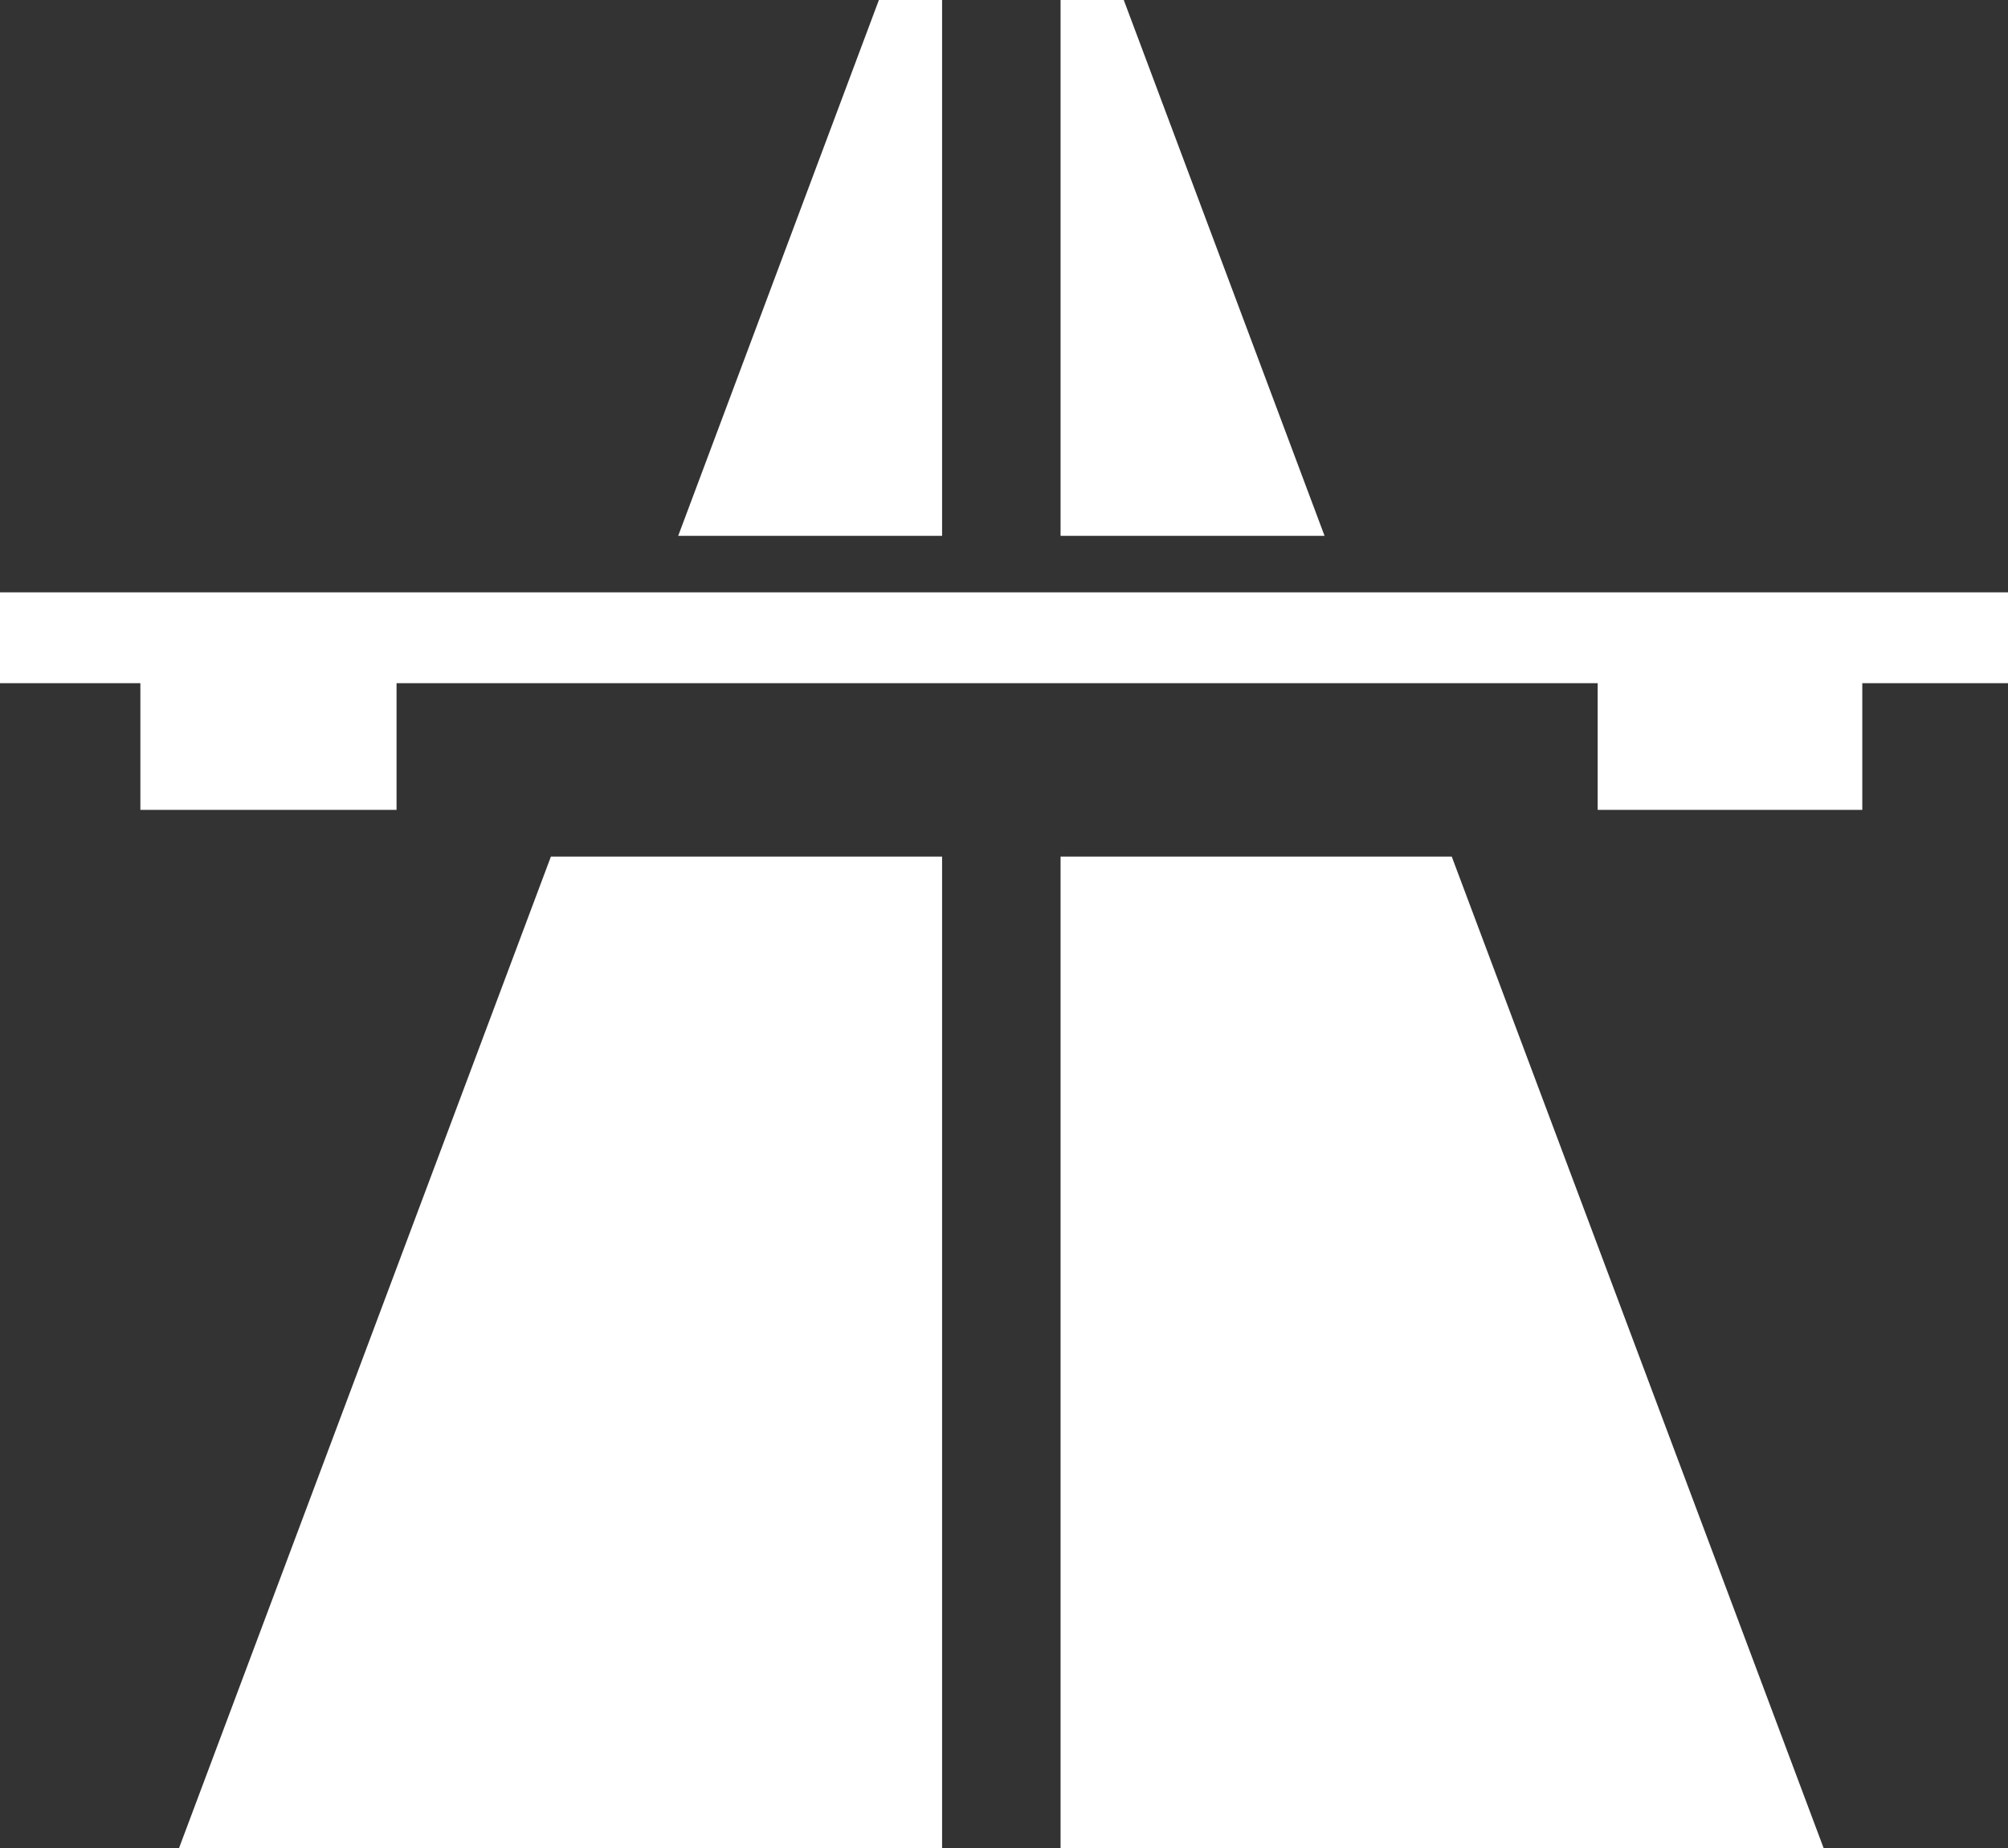
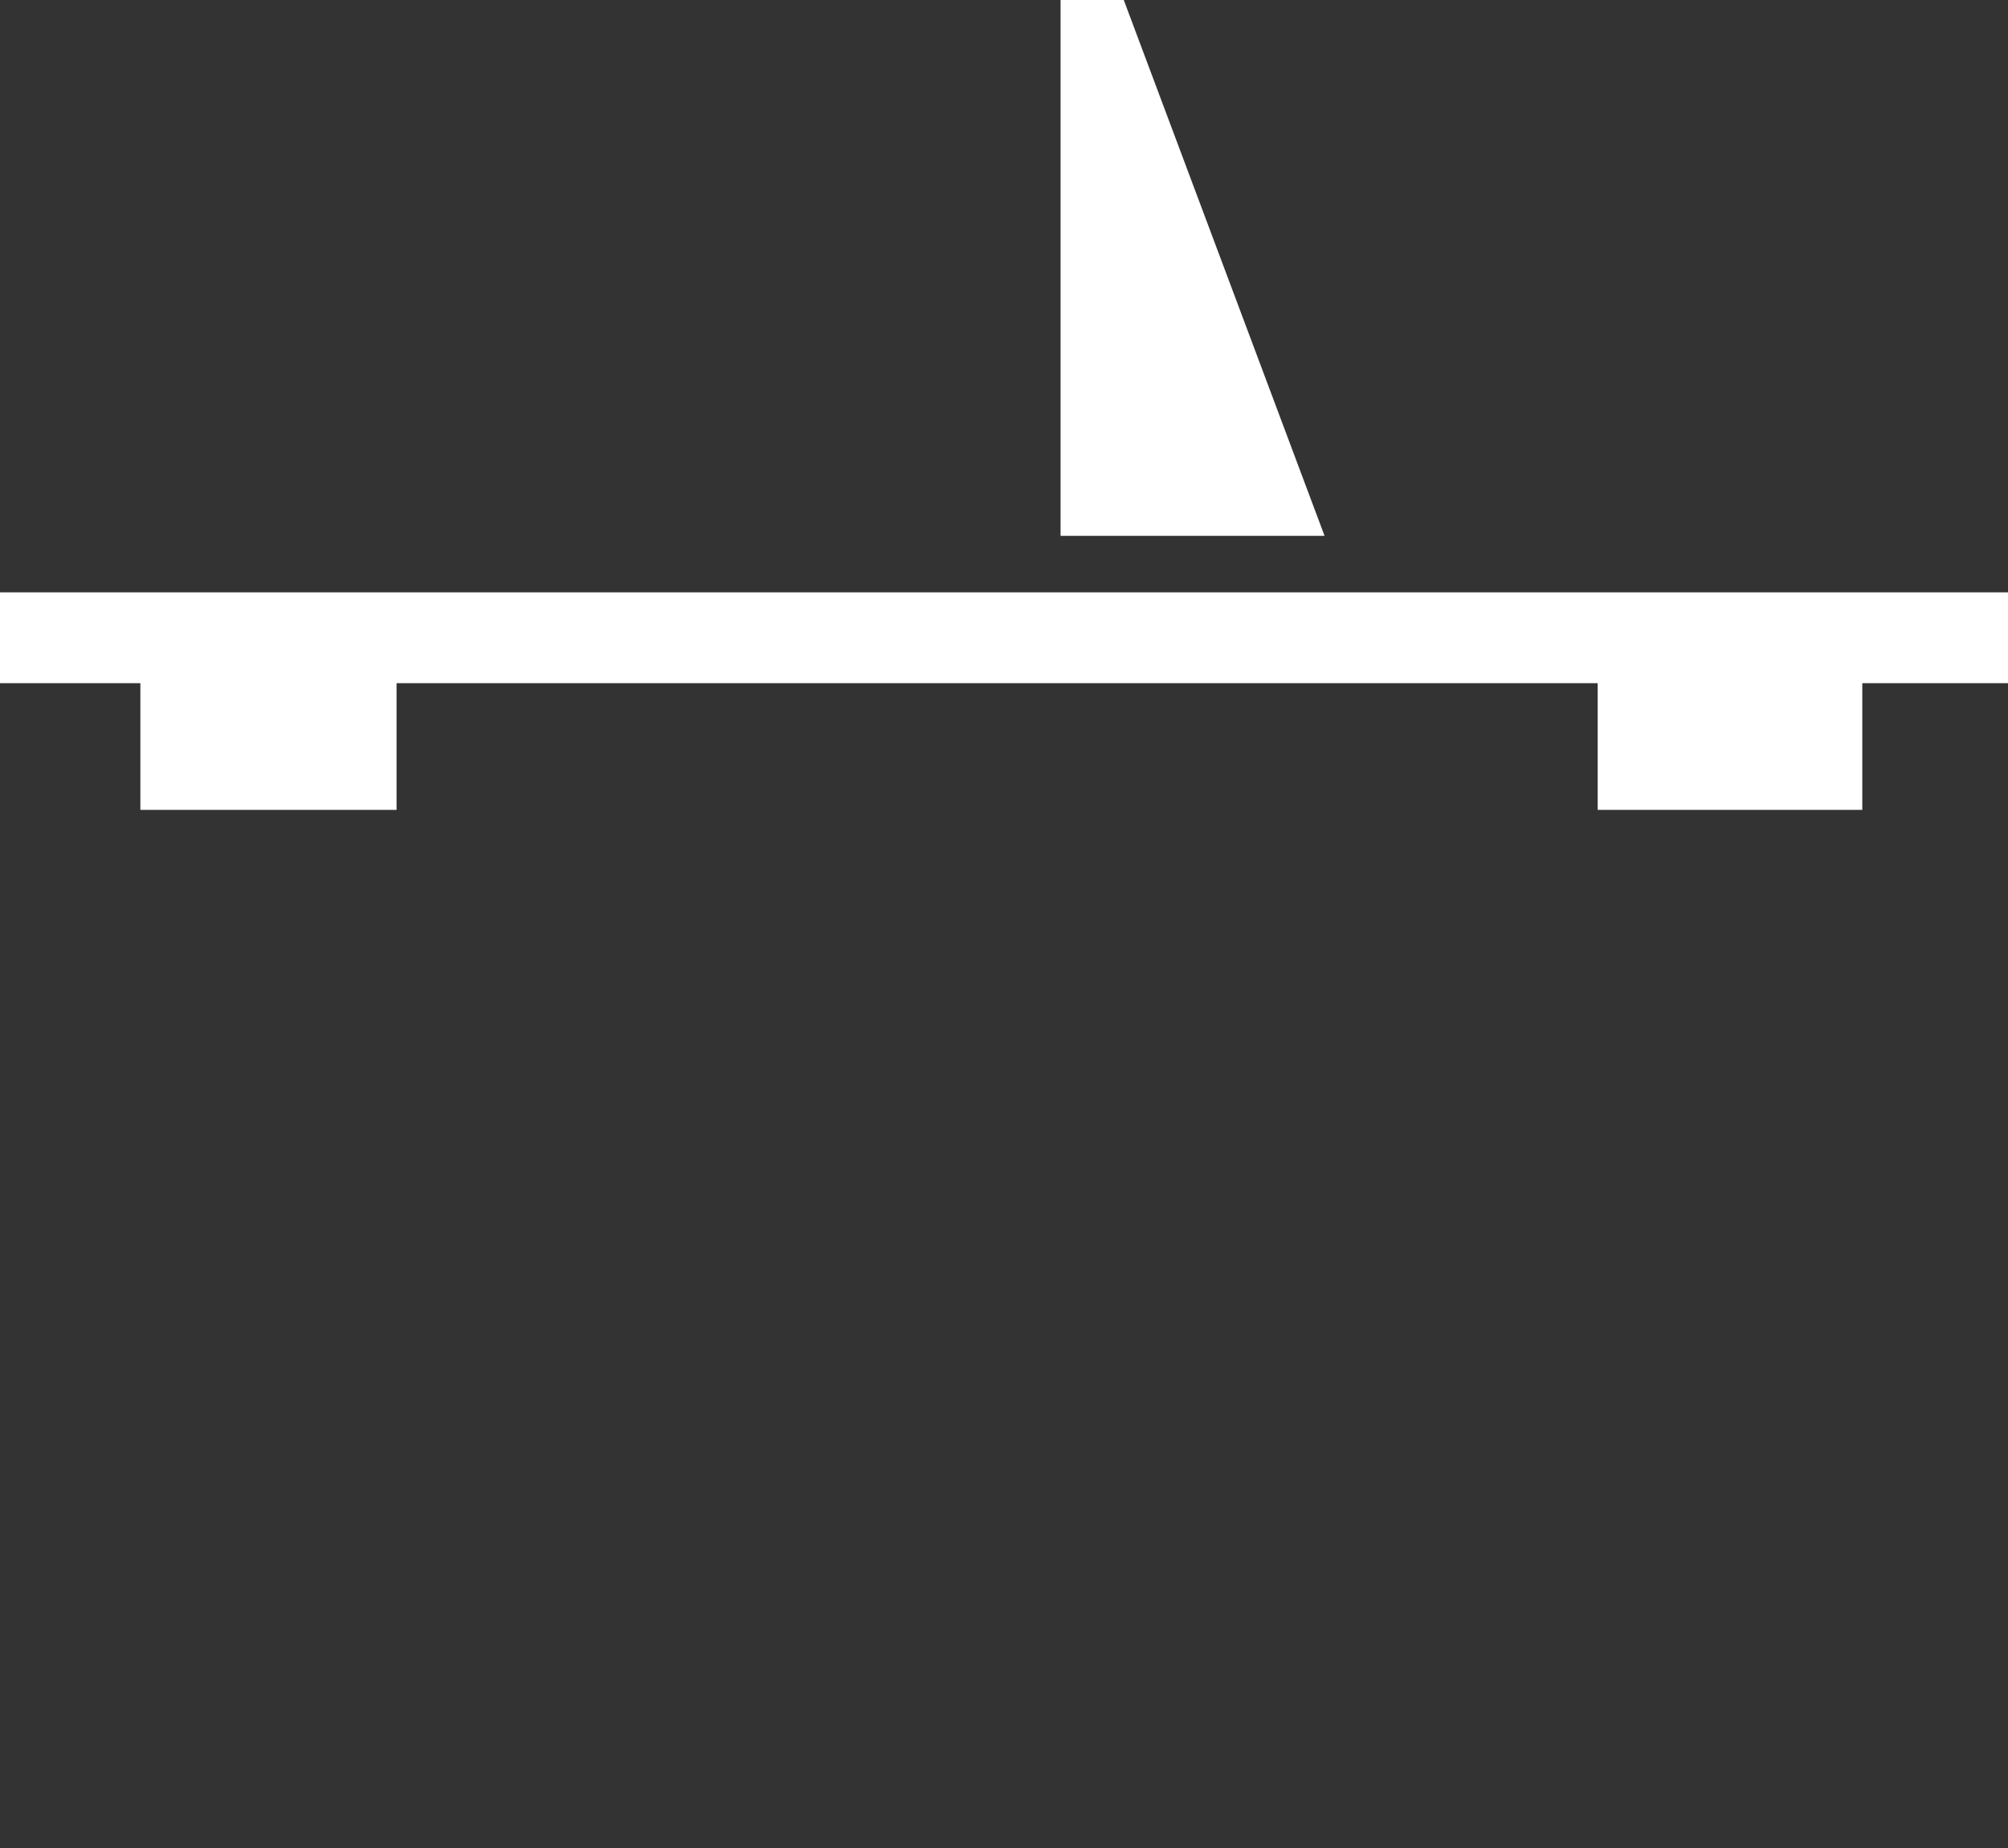
<svg xmlns="http://www.w3.org/2000/svg" id="autoroute" width="19.541" height="17.987" viewBox="0 0 19.541 17.987">
  <rect x="0" y="0" width="19.541" height="17.987" fill="#333333" stroke="none" />
  <g id="Groupe_1836" data-name="Groupe 1836" transform="translate(1.742 8.337)">
-     <path id="Tracé_10379" data-name="Tracé 10379" d="M2.506,0-1.113,9.65H6.313V0Z" transform="translate(1.113)" fill="#fff" />
-   </g>
+     </g>
  <g id="Groupe_1837" data-name="Groupe 1837" transform="translate(10.321 8.337)">
-     <path id="Tracé_10380" data-name="Tracé 10380" d="M0,0V9.65H7.426L3.807,0Z" fill="#fff" />
-   </g>
+     </g>
  <g id="Groupe_1838" data-name="Groupe 1838" transform="translate(10.321 0)">
    <path id="Tracé_10381" data-name="Tracé 10381" d="M0,0V5.215H2.569L.615,0Z" fill="#fff" />
  </g>
  <g id="Groupe_1839" data-name="Groupe 1839" transform="translate(6.599 0)">
-     <path id="Tracé_10382" data-name="Tracé 10382" d="M1.353,0-.6,5.215H1.968V0Z" transform="translate(0.601)" fill="#fff" />
-   </g>
+     </g>
  <g id="Groupe_1840" data-name="Groupe 1840" transform="translate(0 5.765)">
    <path id="Tracé_10383" data-name="Tracé 10383" d="M0,0V.884H1.366V2.117H3.859V.884H15.548V2.117h2.575V.884h1.418V0Z" fill="#fff" />
  </g>
</svg>